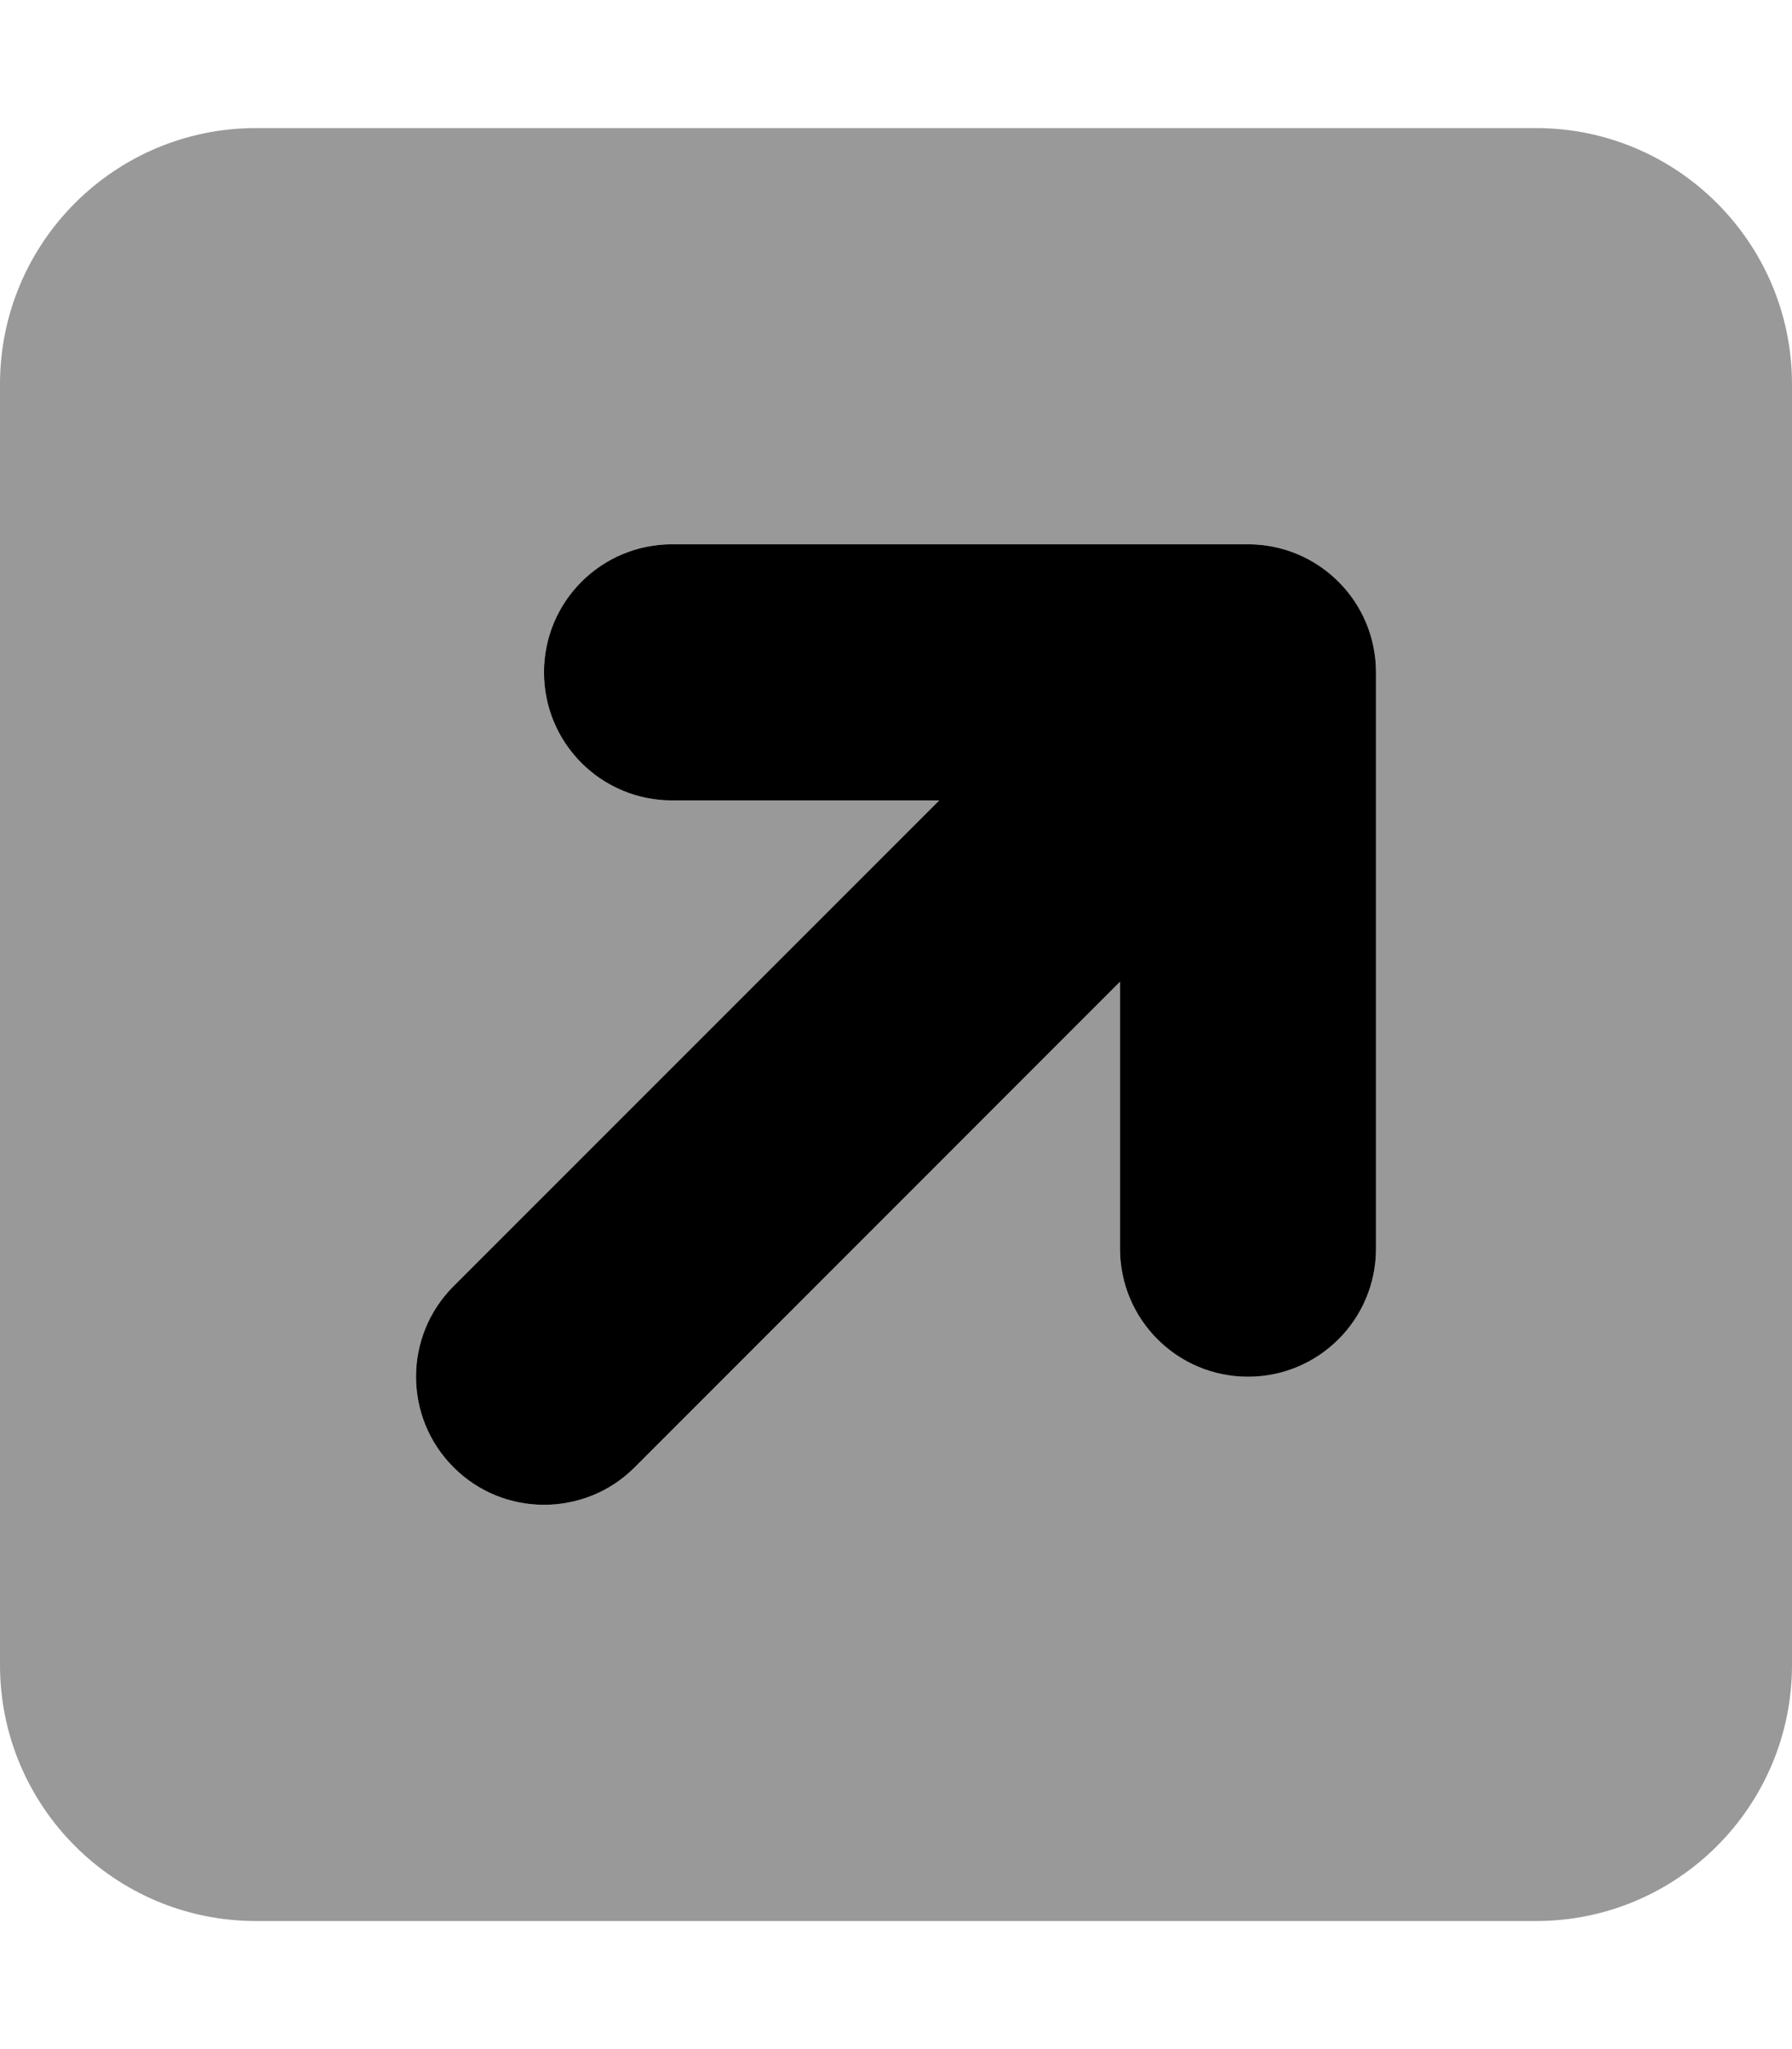
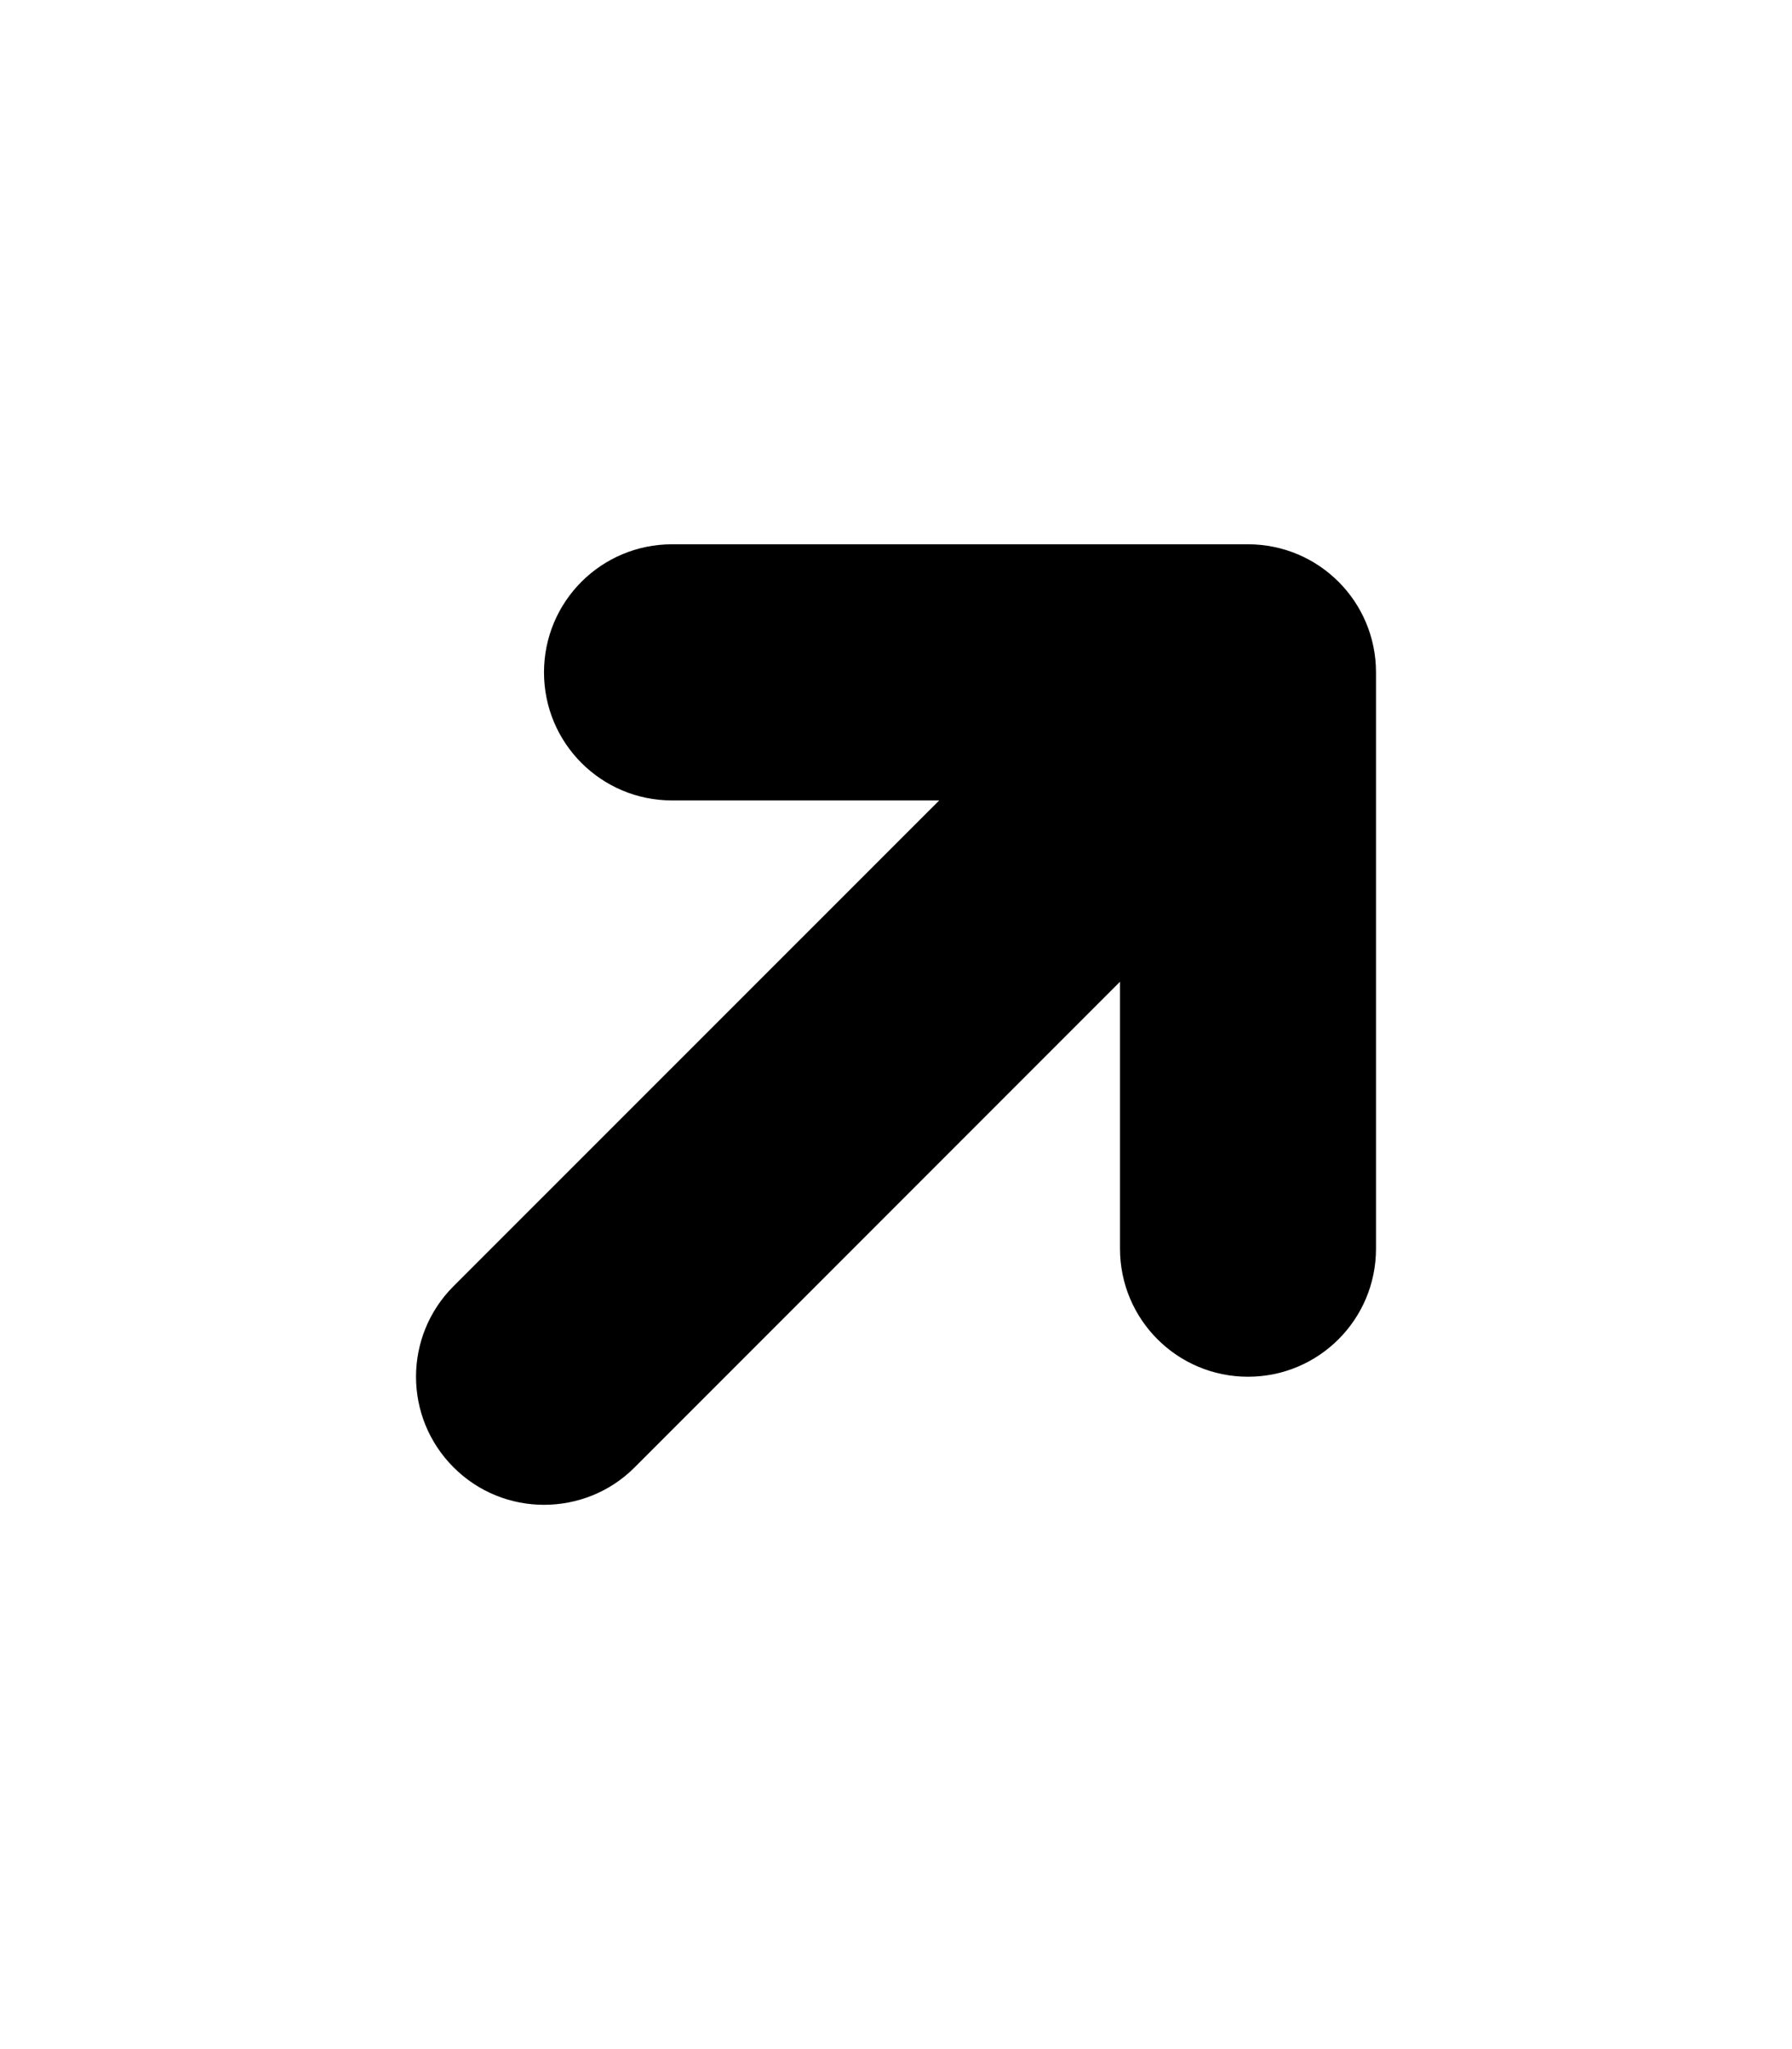
<svg xmlns="http://www.w3.org/2000/svg" viewBox="0 0 448 512">
  <defs>
    <style>.fa-secondary{opacity:.4}</style>
  </defs>
  <path class="fa-primary" d="M344 312c0 17.69-14.31 32-32 32s-32-14.31-32-32V245.3l-121.4 121.4C152.4 372.9 144.2 376 136 376s-16.38-3.125-22.62-9.375c-12.5-12.5-12.5-32.75 0-45.25L234.8 200H168c-17.69 0-32-14.31-32-32s14.31-32 32-32h144c17.69 0 32 14.31 32 32V312z" />
-   <path class="fa-secondary" d="M384 32H64C28.65 32 0 60.66 0 96v320c0 35.34 28.65 64 64 64h320c35.35 0 64-28.66 64-64V96C448 60.66 419.3 32 384 32zM344 312c0 17.69-14.31 32-32 32s-32-14.31-32-32V245.3l-121.4 121.4C152.4 372.9 144.2 376 136 376s-16.38-3.125-22.62-9.375c-12.5-12.5-12.5-32.75 0-45.25L234.8 200H168c-17.69 0-32-14.31-32-32s14.31-32 32-32h144c17.69 0 32 14.31 32 32V312z" />
</svg>